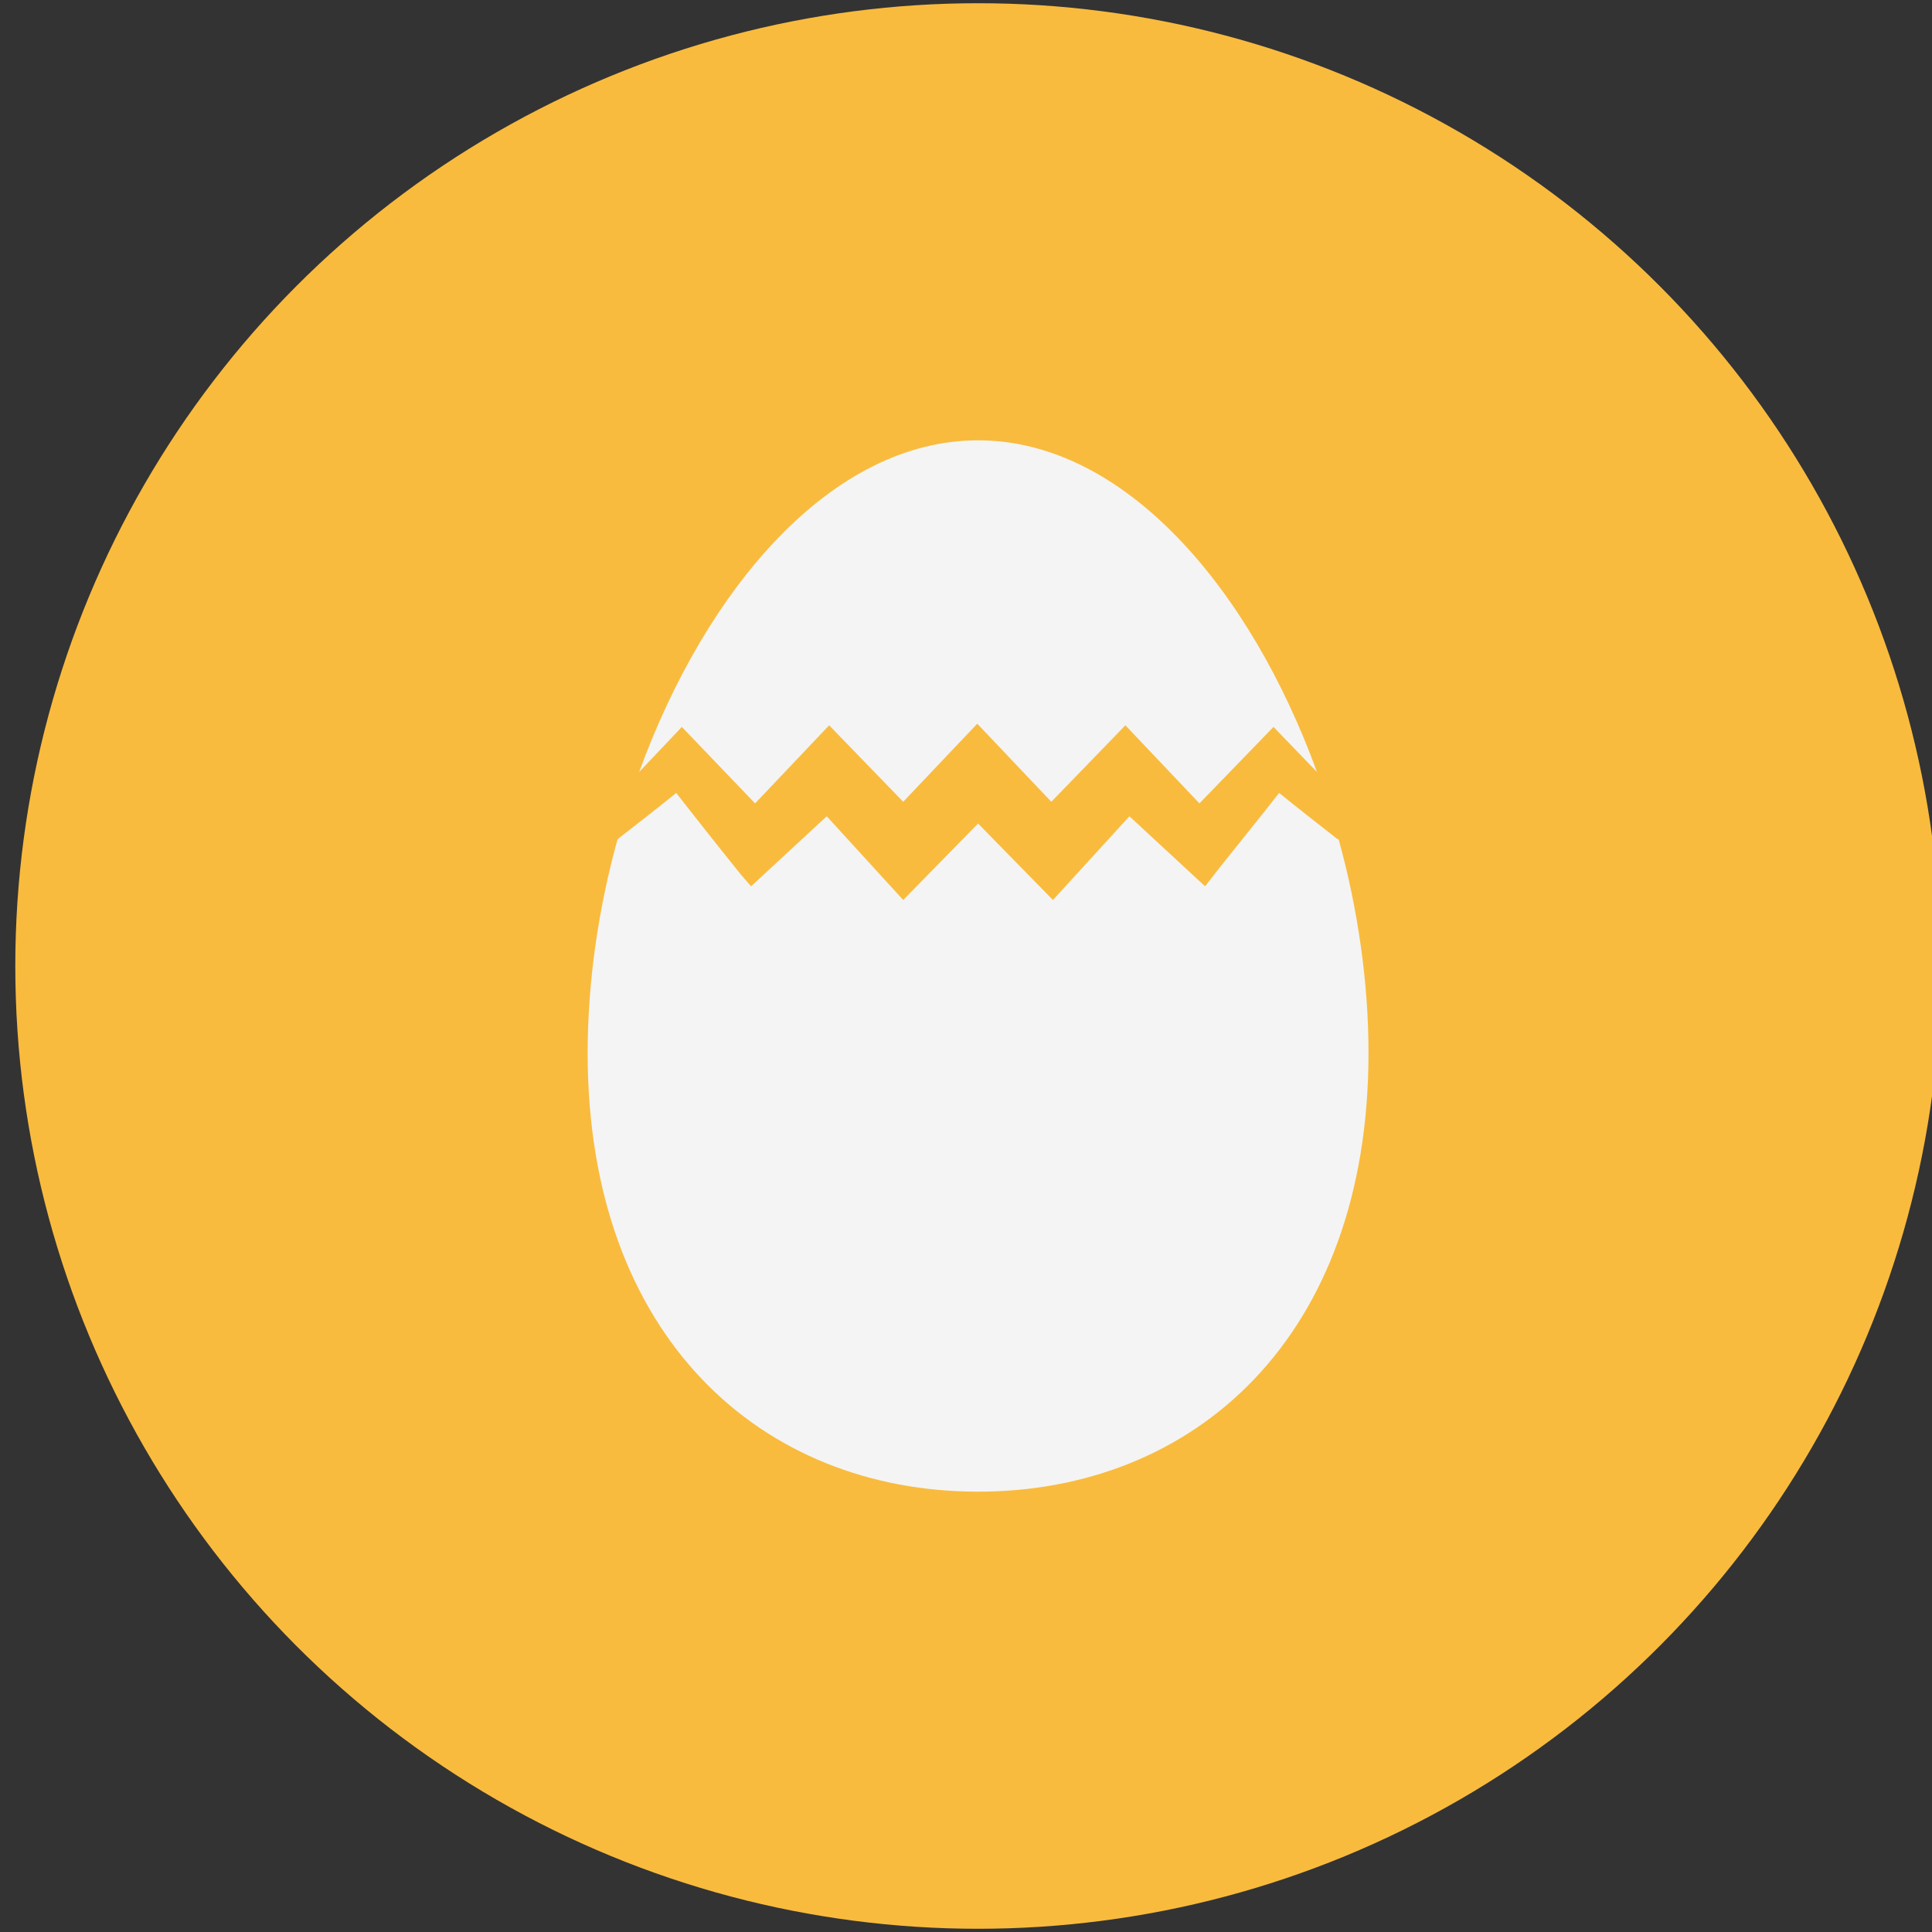
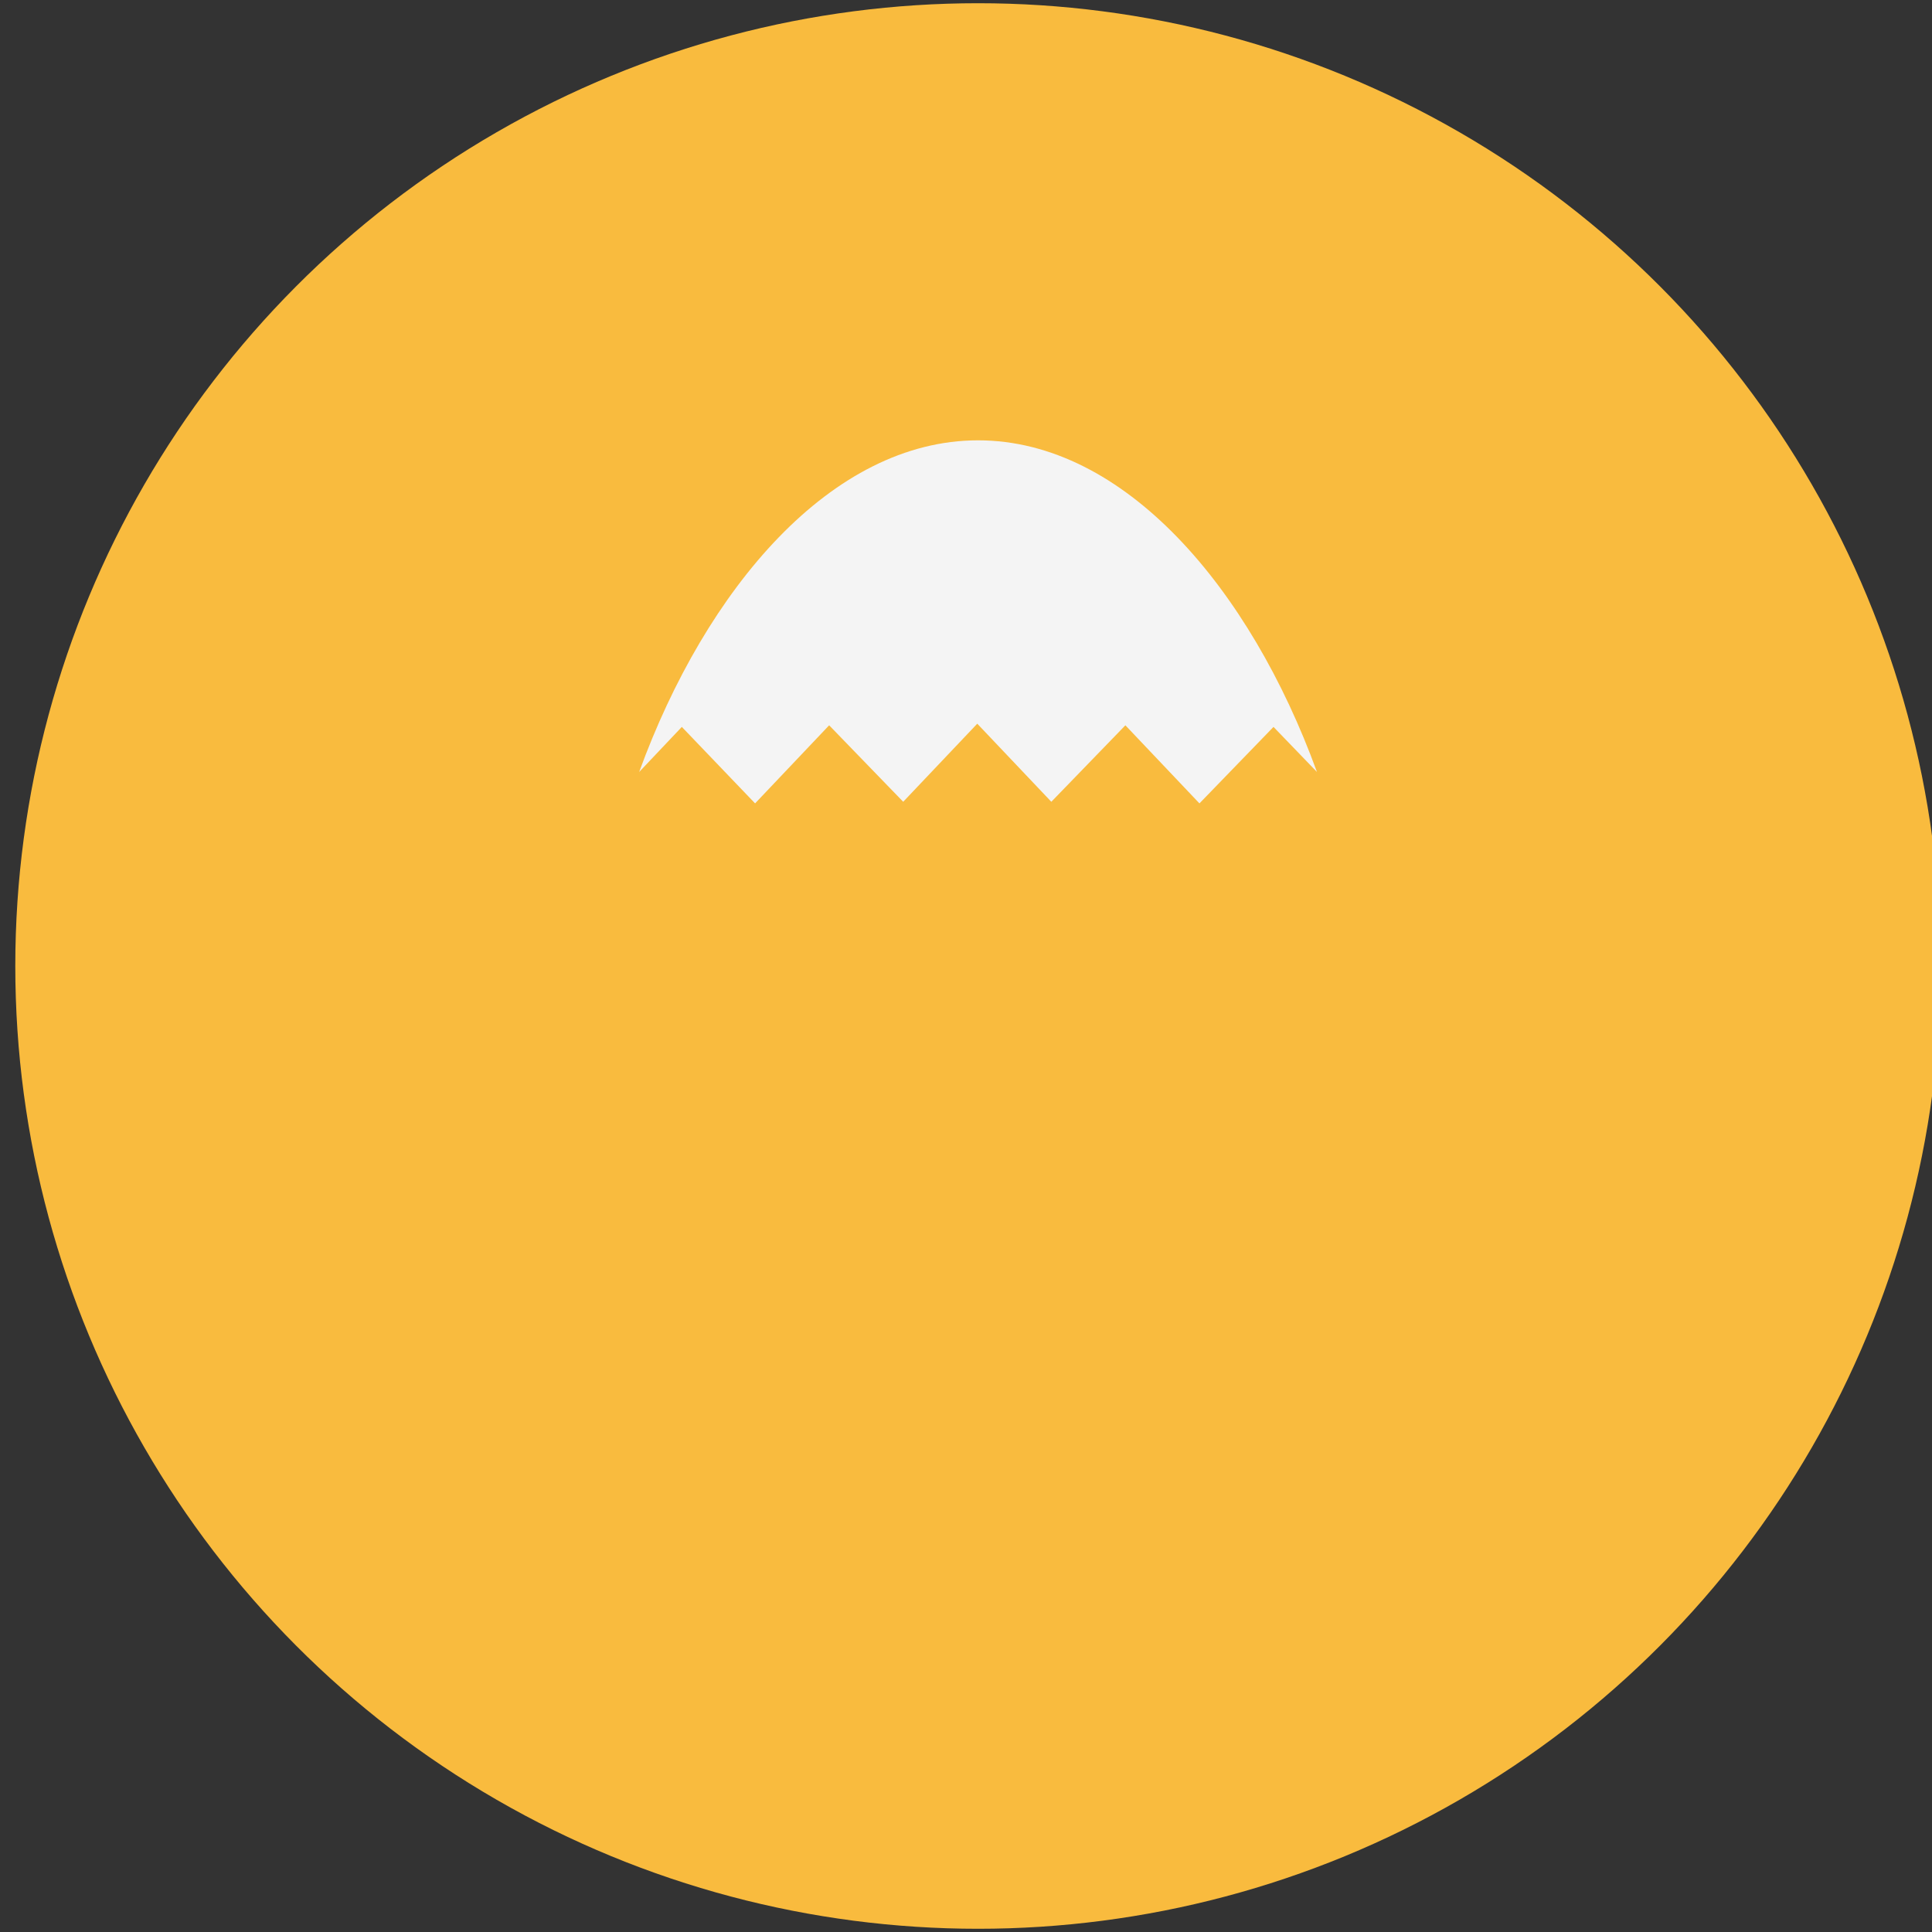
<svg xmlns="http://www.w3.org/2000/svg" version="1.1" id="Layer_1" x="0px" y="0px" viewBox="0 0 24 24" style="enable-background:new 0 0 24 24;" xml:space="preserve">
  <rect x="0" y="0" width="24" height="24" fill="#333333" stroke="none" />
  <style type="text/css">
	.st0{fill:#808080;}
	.st1{fill:#DBB467;}
	.st2{fill:#F4F4F4;}
	.st3{fill:#D18909;}
	.st4{fill:#86E279;}
	.st5{fill:#E89A77;}
	.st6{fill:#E57777;}
	.st7{fill:#92C2E0;}
	.st8{fill:#E57676;}
	.st9{fill:#94D38D;}
	.st10{fill:#BFA97C;}
	.st11{fill:#EFCC60;}
	.st12{fill:#8AA0AA;}
	.st13{fill:#90B2C4;}
	.st14{fill:#E0B53B;}
	.st15{fill:#E0B365;}
	.st16{fill:#C69746;}
	.st17{fill:#F4F4F4;stroke:#C69746;stroke-width:0.5;stroke-miterlimit:10;}
	.st18{fill:#C4A66A;}
	.st19{fill:#FFFFFF;}
	.st20{fill:#349E21;}
	.st21{fill:#FF7348;}
	.st22{fill:#F44242;}
	.st23{fill:#1C688E;}
	.st24{fill:#E0701E;}
	.st25{fill:#114C09;}
	.st26{fill:#D1A96F;}
	.st27{fill:#F9BB3E;}
	.st28{fill:#36545E;}
	.st29{fill:#59AED3;}
	.st30{fill:#C18706;}
	.st31{fill:#60441B;}
	.st32{fill:#936E38;}
	.st33{fill:#F4F4F4;stroke:#936E38;stroke-width:0.25;stroke-miterlimit:10;}
	.st34{fill:#72562E;}
</style>
  <circle class="st27" cx="12.15" cy="12" r="11.96" />
  <g>
    <path class="st2" d="M9.38,9.98l0.92-0.97l0.92,0.95l0.92-0.97l0.92,0.97l0.92-0.95l0.92,0.97l0.92-0.95l0.54,0.56   c-0.83-2.28-2.39-4.12-4.21-4.12c-1.82,0-3.38,1.84-4.21,4.12l0.53-0.56L9.38,9.98z" />
-     <path class="st2" d="M16.61,10.42c-0.14-0.11-0.5-0.39-0.72-0.57c-0.25,0.32-0.68,0.85-0.78,0.98l-0.14,0.18l-0.94-0.87l-0.95,1.04   l-0.93-0.95l-0.93,0.95l-0.95-1.04l-0.94,0.87L9.2,10.86c-0.01-0.01-0.52-0.65-0.8-1.01c-0.22,0.18-0.58,0.46-0.71,0.56l-0.02,0.02   c-0.24,0.87-0.37,1.78-0.37,2.65c0,3.54,2.17,5.45,4.85,5.45c2.68,0,4.85-1.91,4.85-5.45c0-0.87-0.13-1.78-0.37-2.65L16.61,10.42z" />
  </g>
</svg>